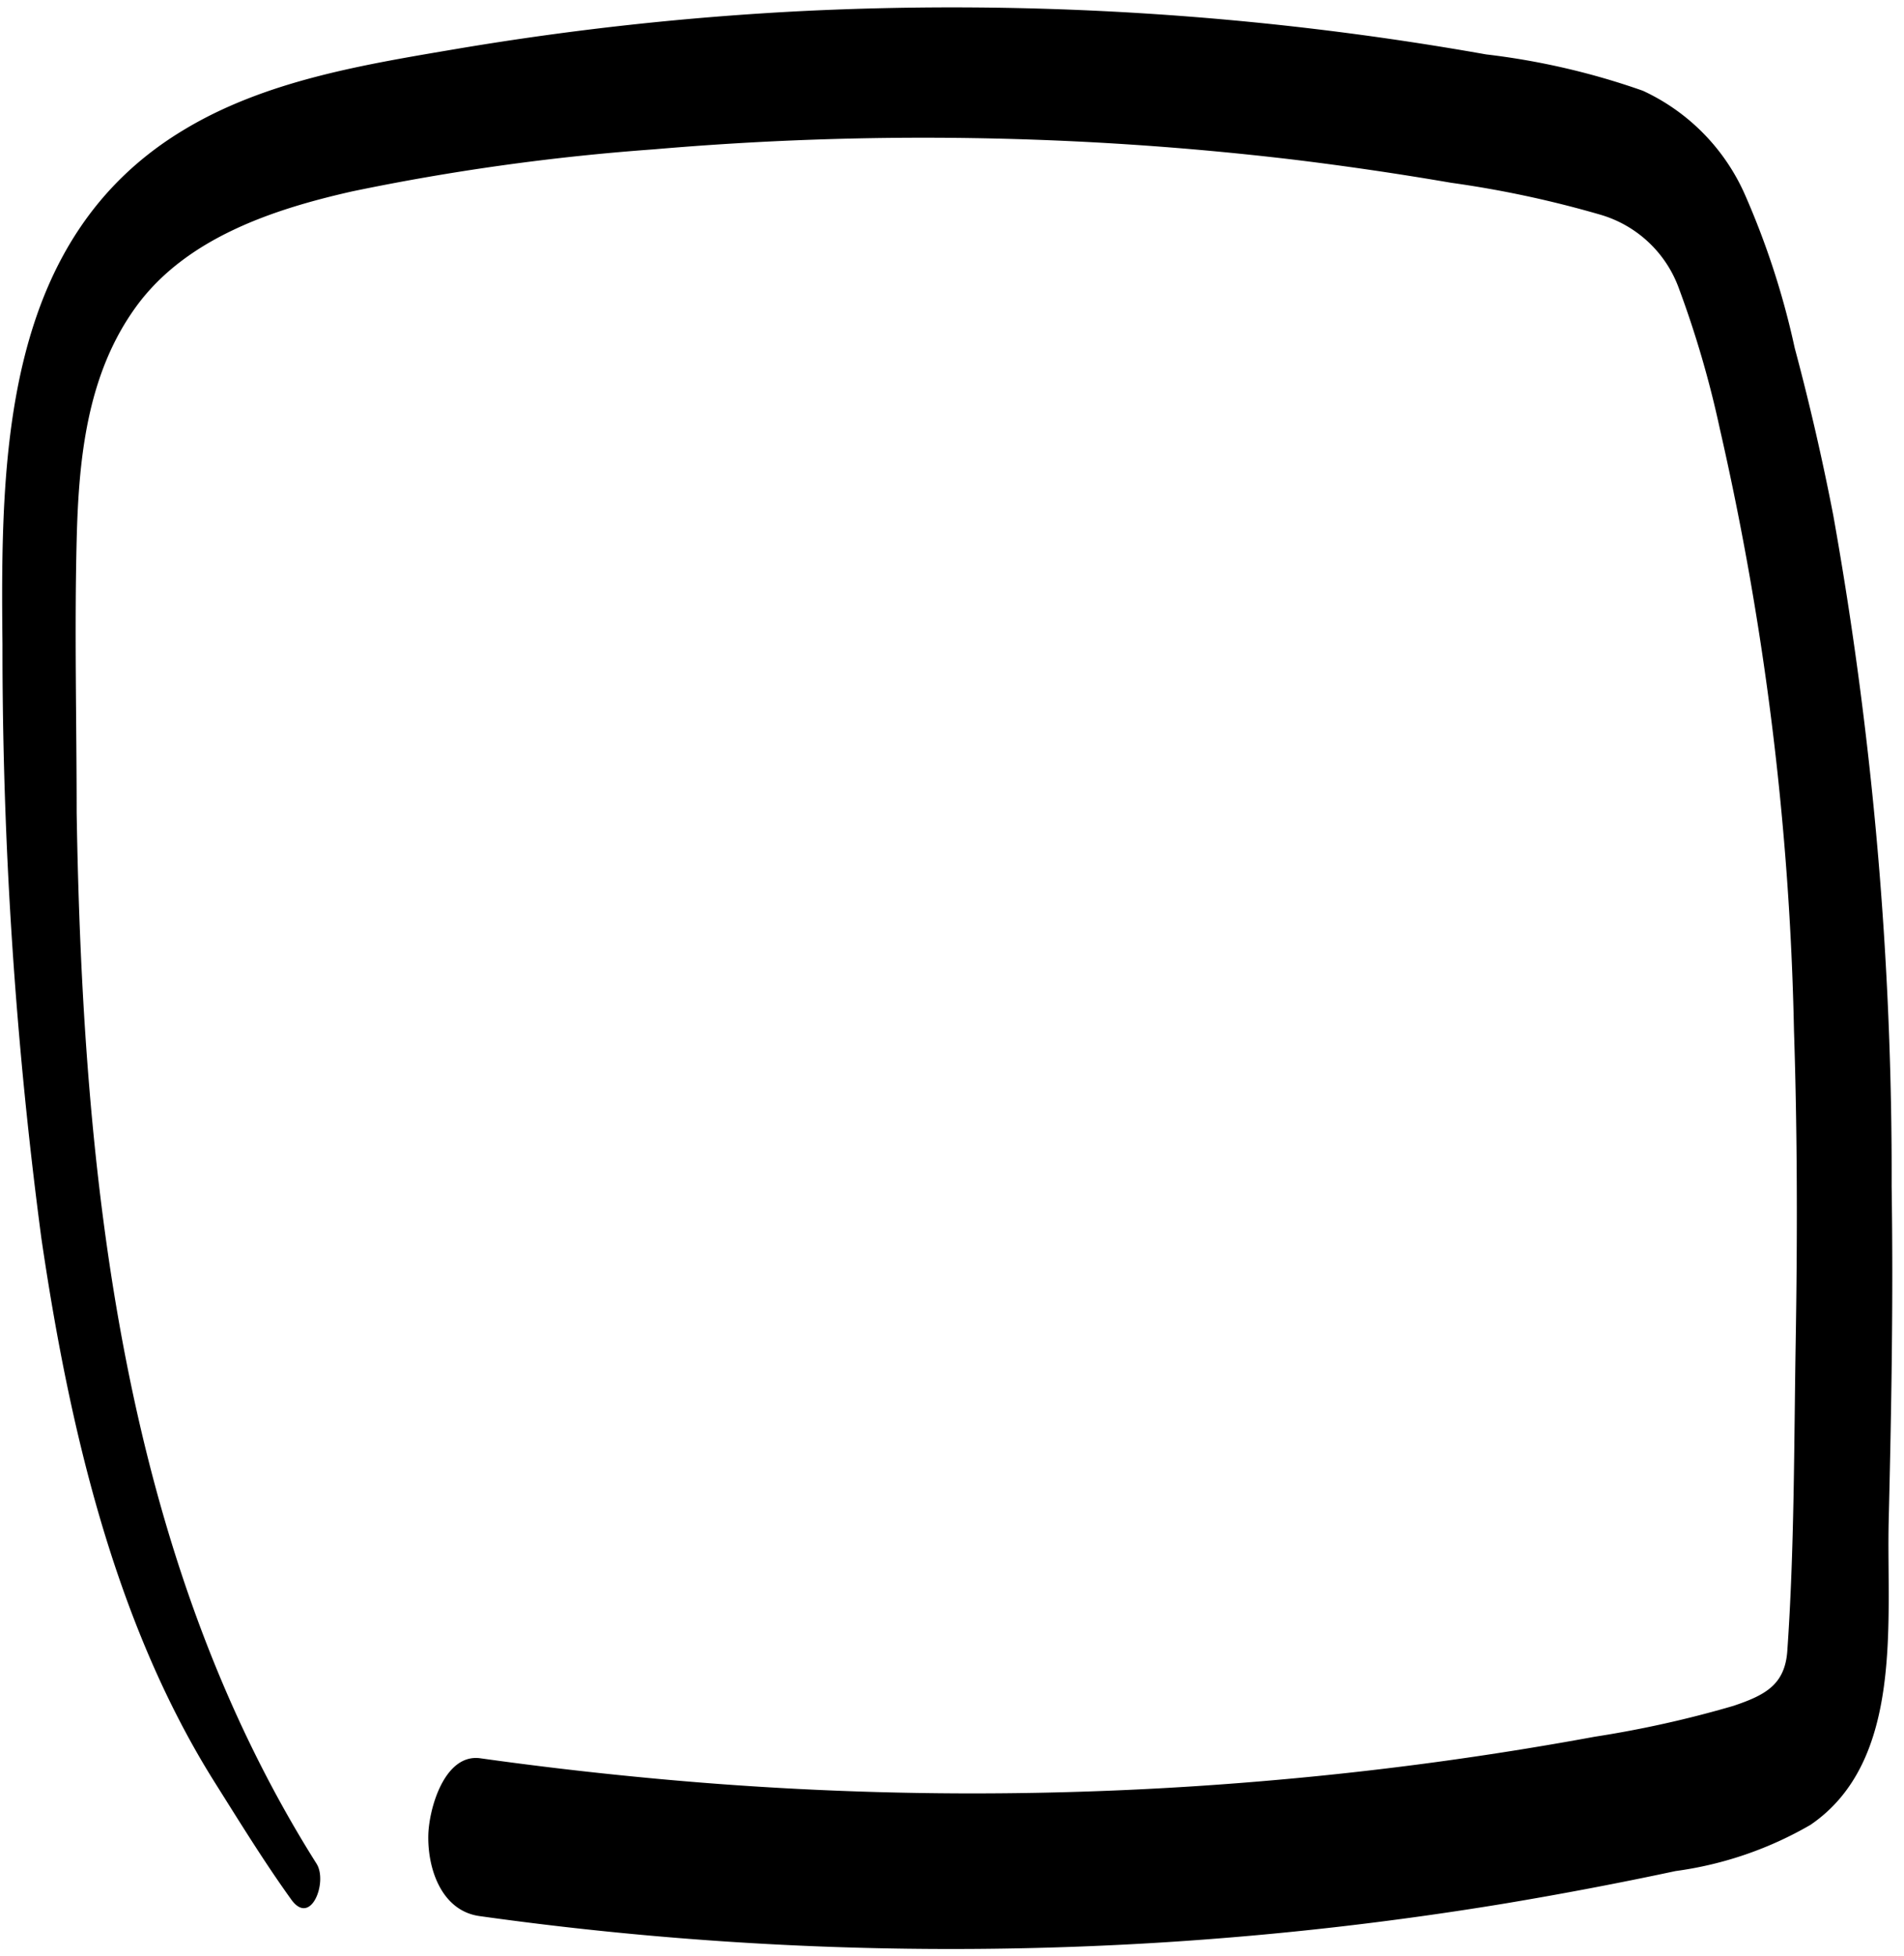
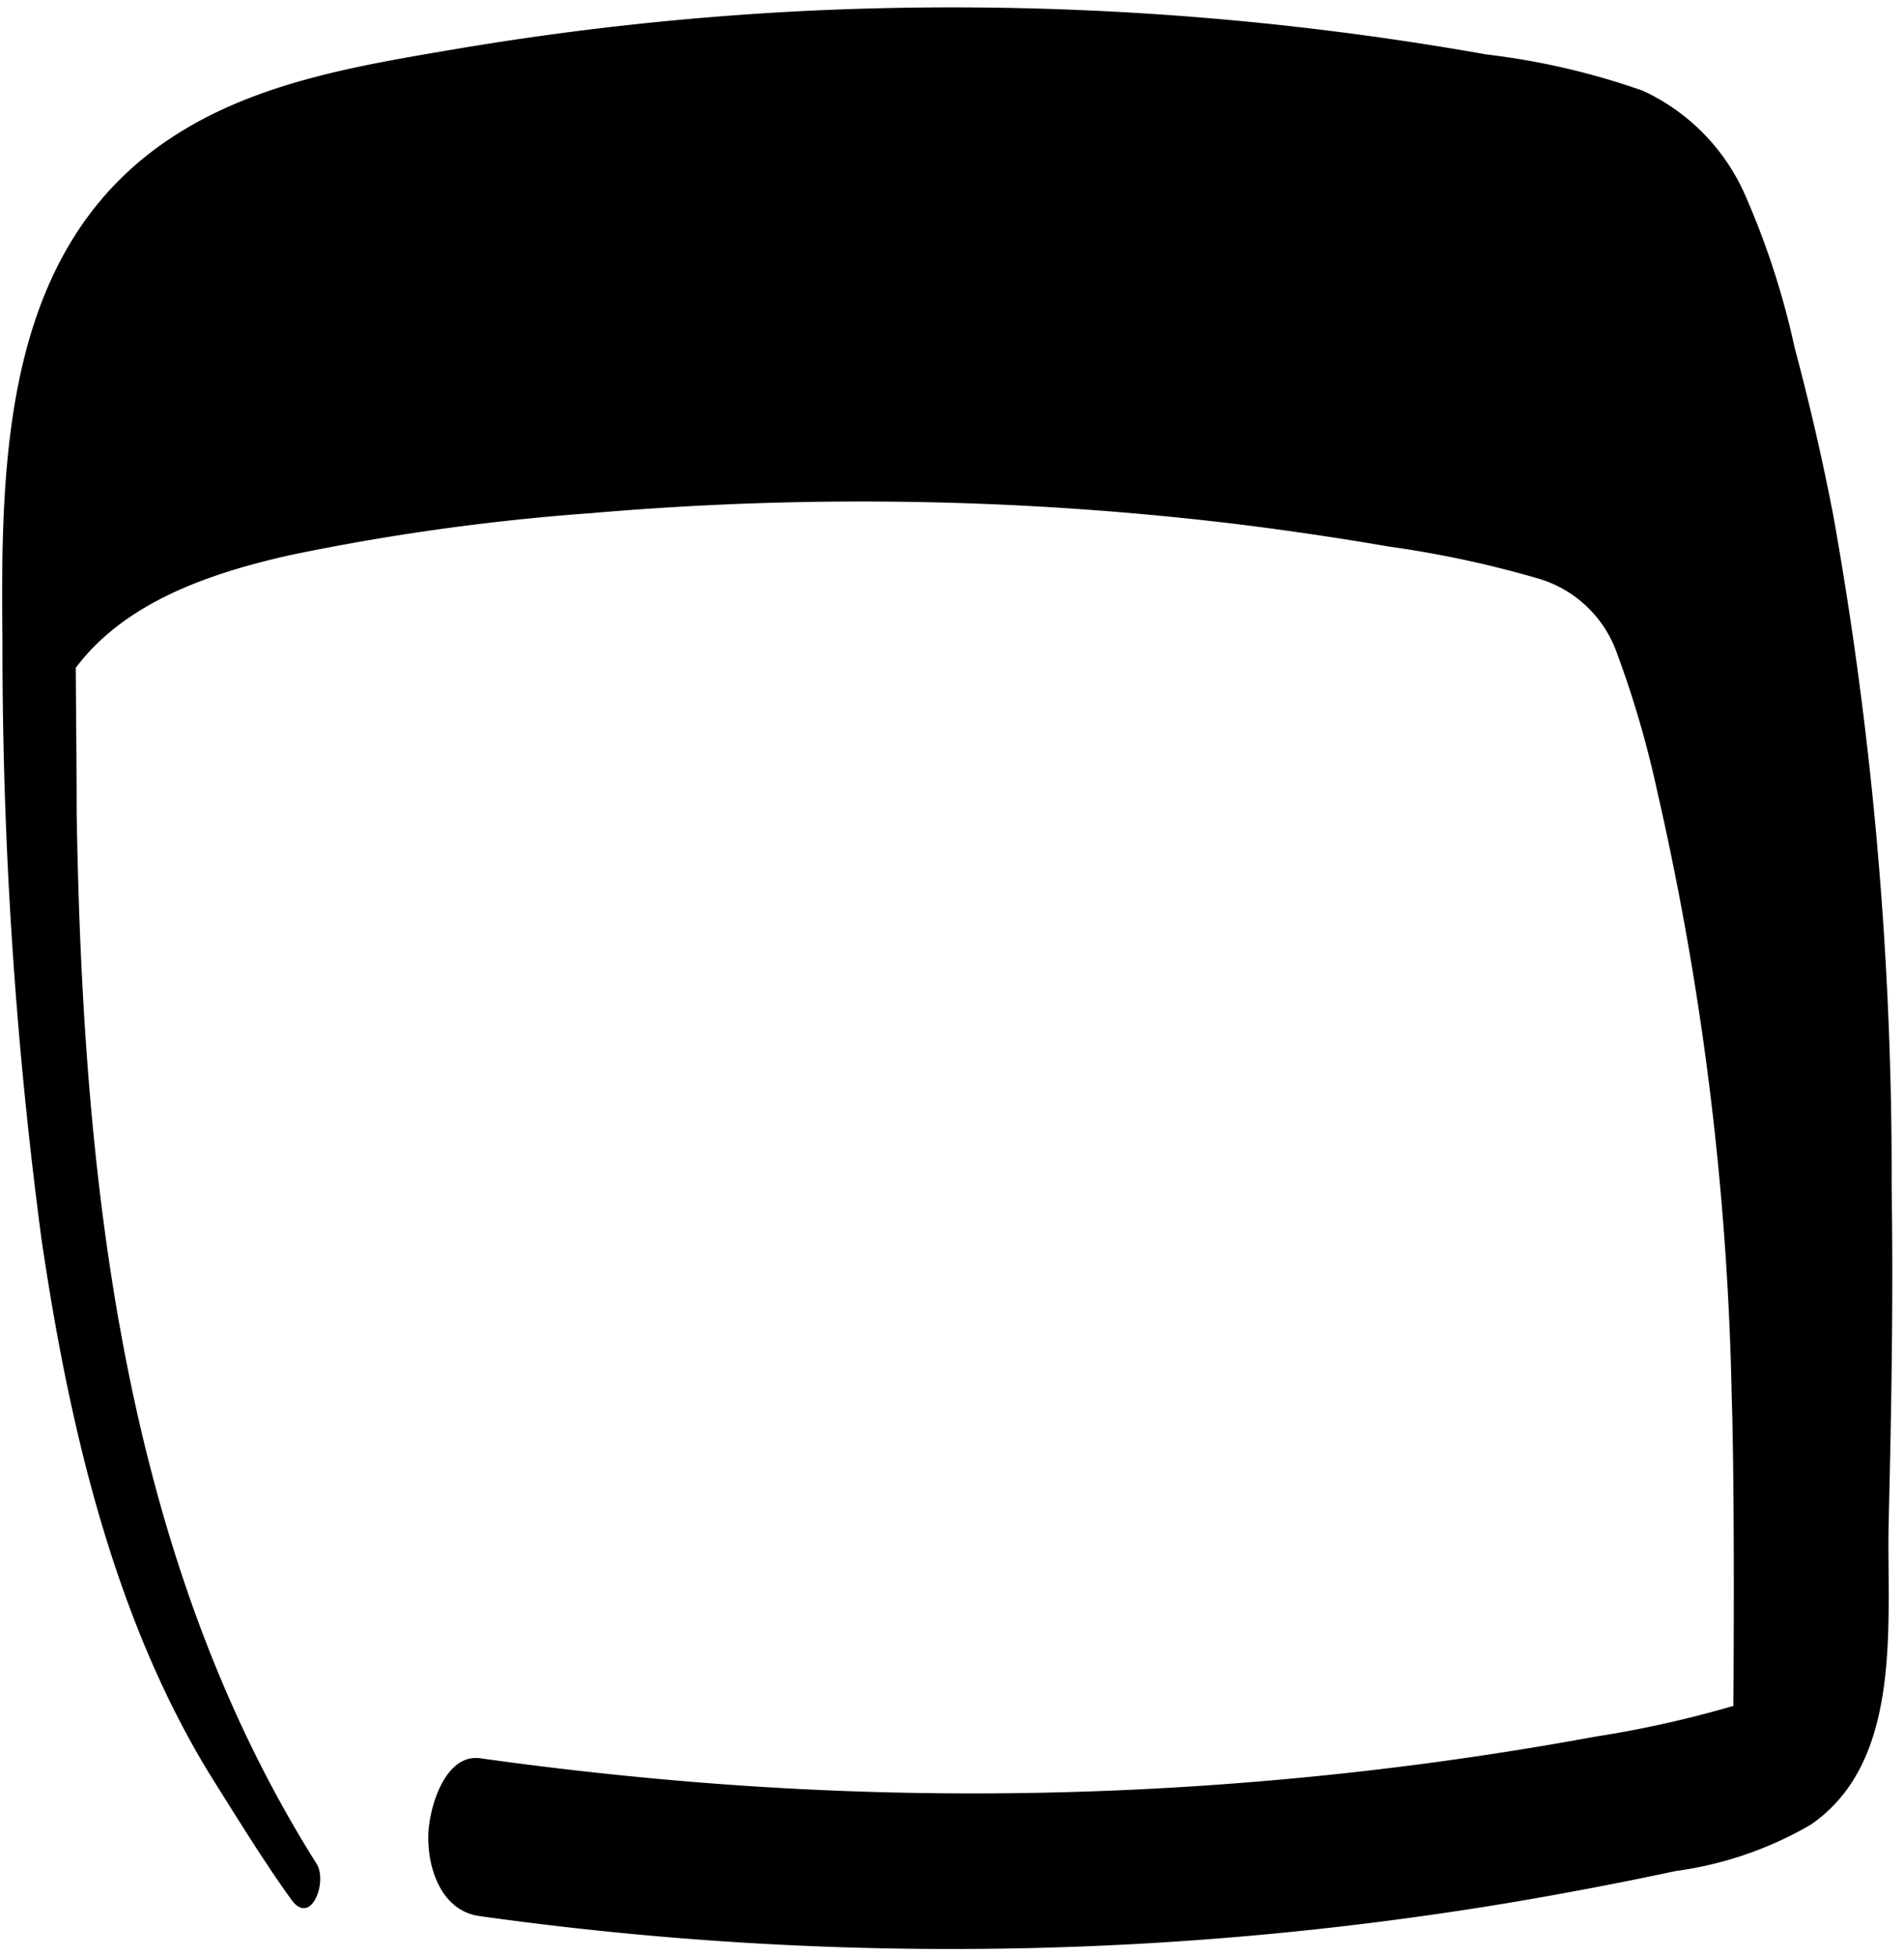
<svg xmlns="http://www.w3.org/2000/svg" height="79.1" preserveAspectRatio="xMidYMid meet" version="1.0" viewBox="-0.1 -0.3 77.0 79.1" width="77.0" zoomAndPan="magnify">
  <g data-name="Layer 2">
    <g data-name="Layer 1" id="change1_1">
-       <path d="M76.28,61.24c-.09,4,.63,9.66-3.16,12.25a14.83,14.83,0,0,1-5.46,1.87q-3.42.73-6.89,1.31Q53.92,77.8,47,78.24a137.35,137.35,0,0,1-27.71-1.06c-1.5-.21-2.08-1.84-2.07-3.2,0-1.06.63-3.39,2.11-3.18q3.21.45,6.42.76a138.44,138.44,0,0,0,25.83.11q6.44-.57,12.8-1.74A43.76,43.76,0,0,0,70,68.68c1.28-.43,2.08-.85,2.18-2.21.29-4.14.27-8.34.34-12.5s.07-8.41-.07-12.62a120,120,0,0,0-3-24.32,41.2,41.2,0,0,0-1.65-5.66,4.81,4.81,0,0,0-3.22-3,42.69,42.69,0,0,0-6-1.28q-3.2-.55-6.41-.94a126.8,126.8,0,0,0-25.84-.41,92.61,92.61,0,0,0-12.19,1.7c-3.19.72-6.7,1.88-8.72,4.64S3.08,18.3,3,21.56c-.09,3.66,0,7.34,0,11,.24,14.51,1.77,29.93,9.7,42.5.46.72-.21,2.53-1,1.48C10.59,75,9.59,73.37,8.57,71.75c-4.08-6.5-5.9-14.51-7-22A181.64,181.64,0,0,1,0,25.75C-.08,18.11,0,9.33,7.37,4.93c3.33-2,7.33-2.63,11.1-3.27A120.88,120.88,0,0,1,32.29.15,123.52,123.52,0,0,1,60,1.9a29.34,29.34,0,0,1,6.34,1.47A8.33,8.33,0,0,1,70.48,7.6a32.54,32.54,0,0,1,2,6.17q.9,3.36,1.56,6.77a151.44,151.44,0,0,1,2.36,27.14C76.47,52.2,76.39,56.72,76.28,61.24Z" />
+       <path d="M76.28,61.24c-.09,4,.63,9.66-3.16,12.25a14.83,14.83,0,0,1-5.46,1.87q-3.42.73-6.89,1.31Q53.92,77.8,47,78.24a137.35,137.35,0,0,1-27.71-1.06c-1.5-.21-2.08-1.84-2.07-3.2,0-1.06.63-3.39,2.11-3.18q3.21.45,6.42.76a138.44,138.44,0,0,0,25.83.11q6.44-.57,12.8-1.74A43.76,43.76,0,0,0,70,68.68s.07-8.41-.07-12.62a120,120,0,0,0-3-24.32,41.2,41.2,0,0,0-1.65-5.66,4.81,4.81,0,0,0-3.22-3,42.69,42.69,0,0,0-6-1.28q-3.2-.55-6.41-.94a126.8,126.8,0,0,0-25.84-.41,92.61,92.61,0,0,0-12.19,1.7c-3.19.72-6.7,1.88-8.72,4.64S3.08,18.3,3,21.56c-.09,3.66,0,7.34,0,11,.24,14.51,1.77,29.93,9.7,42.5.46.72-.21,2.53-1,1.48C10.59,75,9.59,73.37,8.57,71.75c-4.08-6.5-5.9-14.51-7-22A181.64,181.64,0,0,1,0,25.75C-.08,18.11,0,9.33,7.37,4.93c3.33-2,7.33-2.63,11.1-3.27A120.88,120.88,0,0,1,32.29.15,123.52,123.52,0,0,1,60,1.9a29.34,29.34,0,0,1,6.34,1.47A8.33,8.33,0,0,1,70.48,7.6a32.54,32.54,0,0,1,2,6.17q.9,3.36,1.56,6.77a151.44,151.44,0,0,1,2.36,27.14C76.47,52.2,76.39,56.72,76.28,61.24Z" />
    </g>
  </g>
</svg>